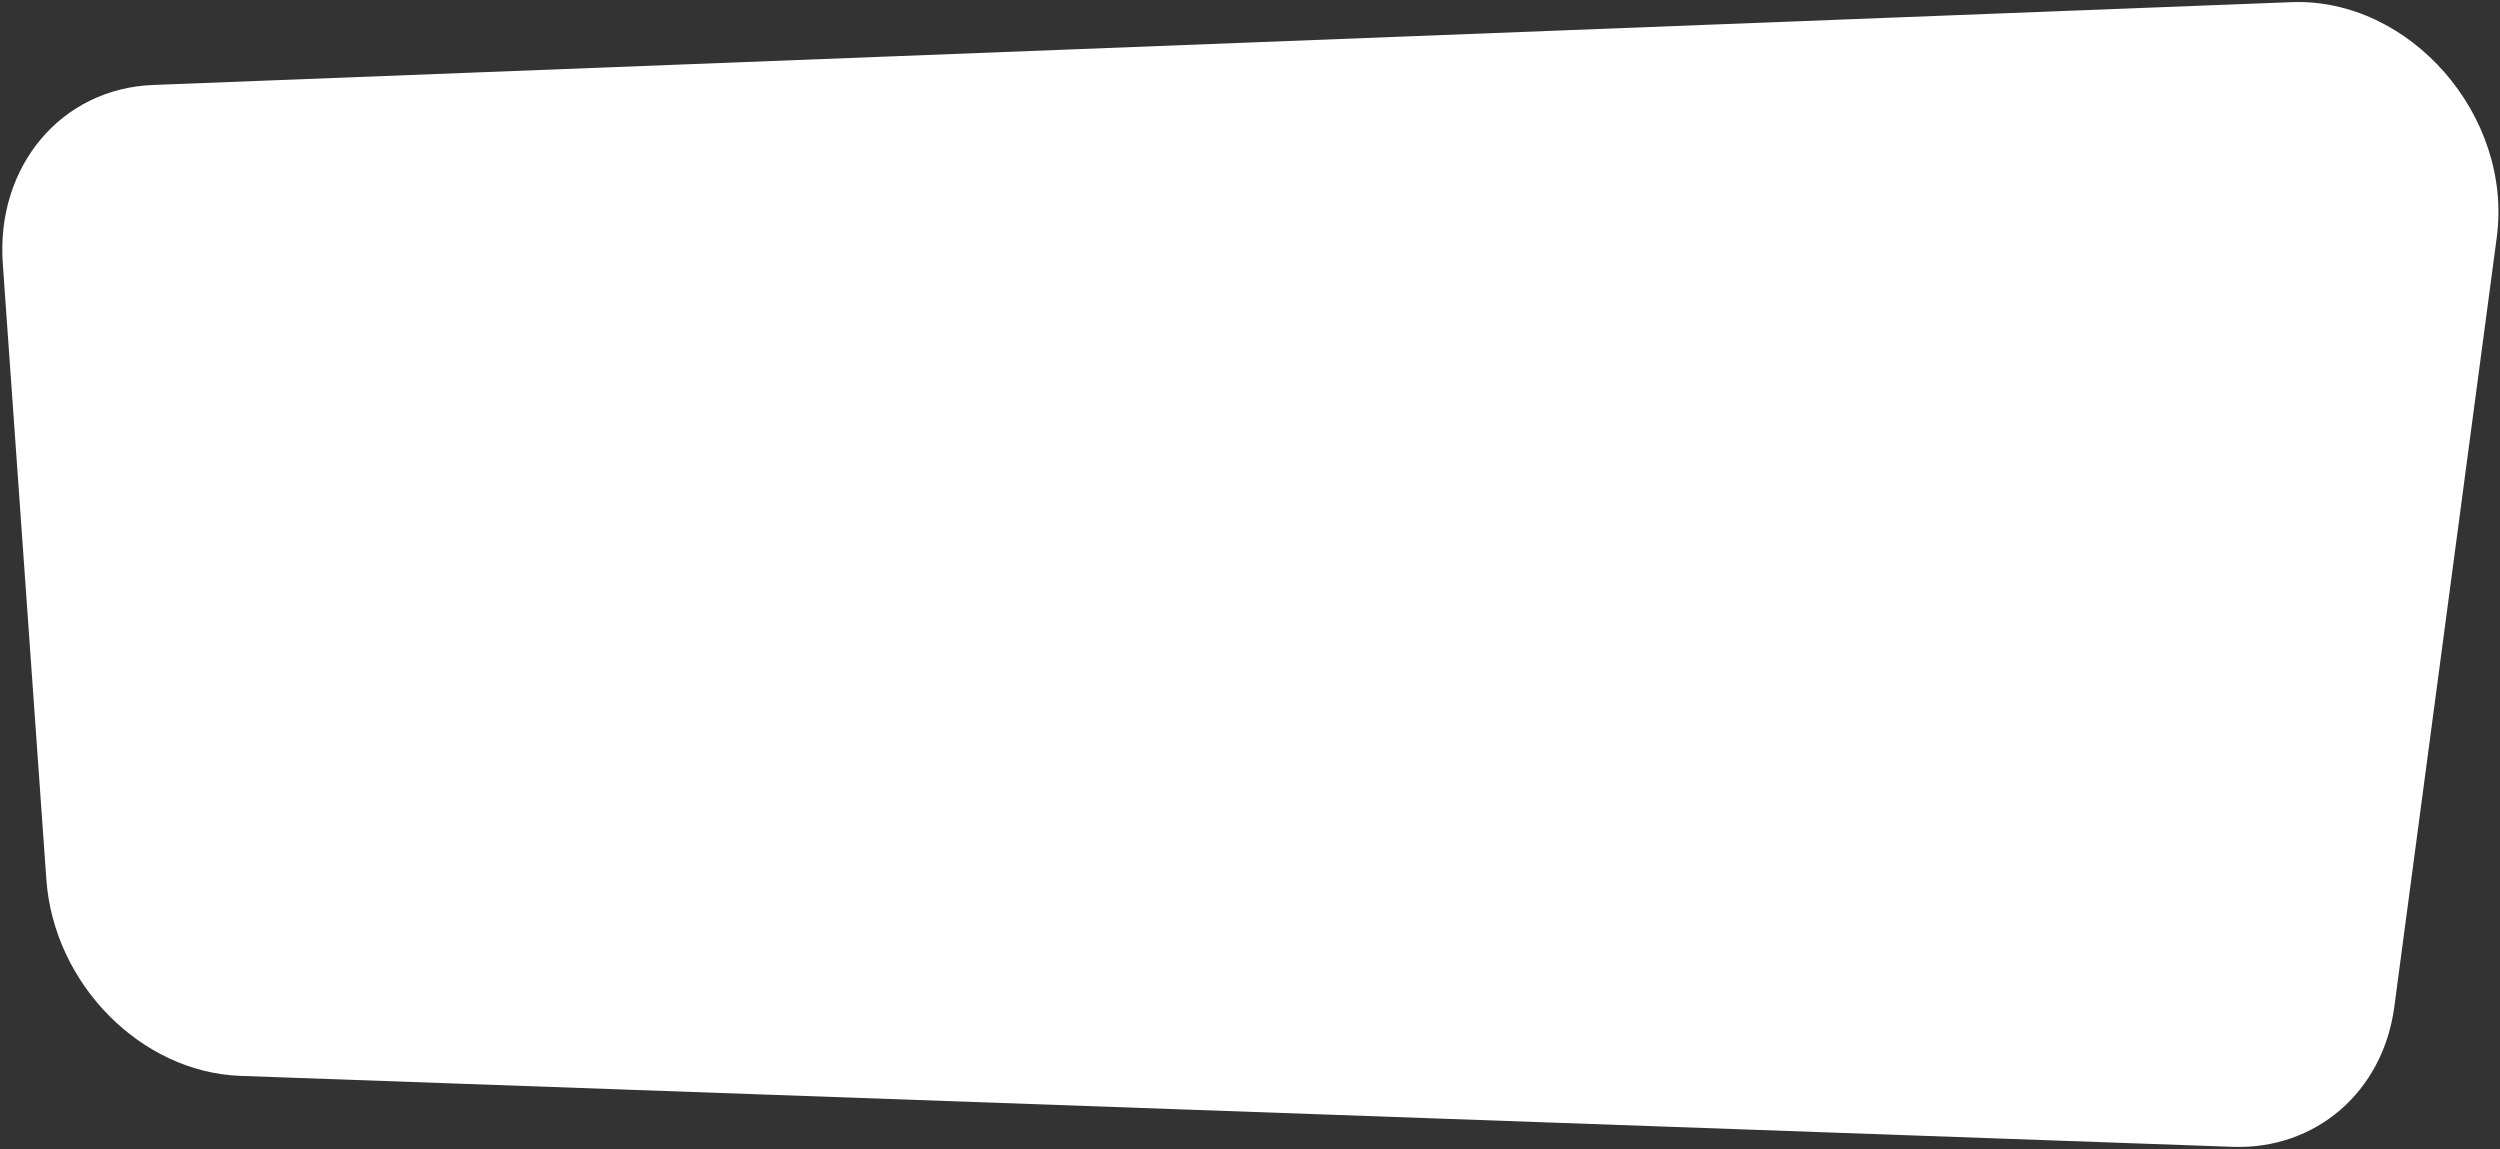
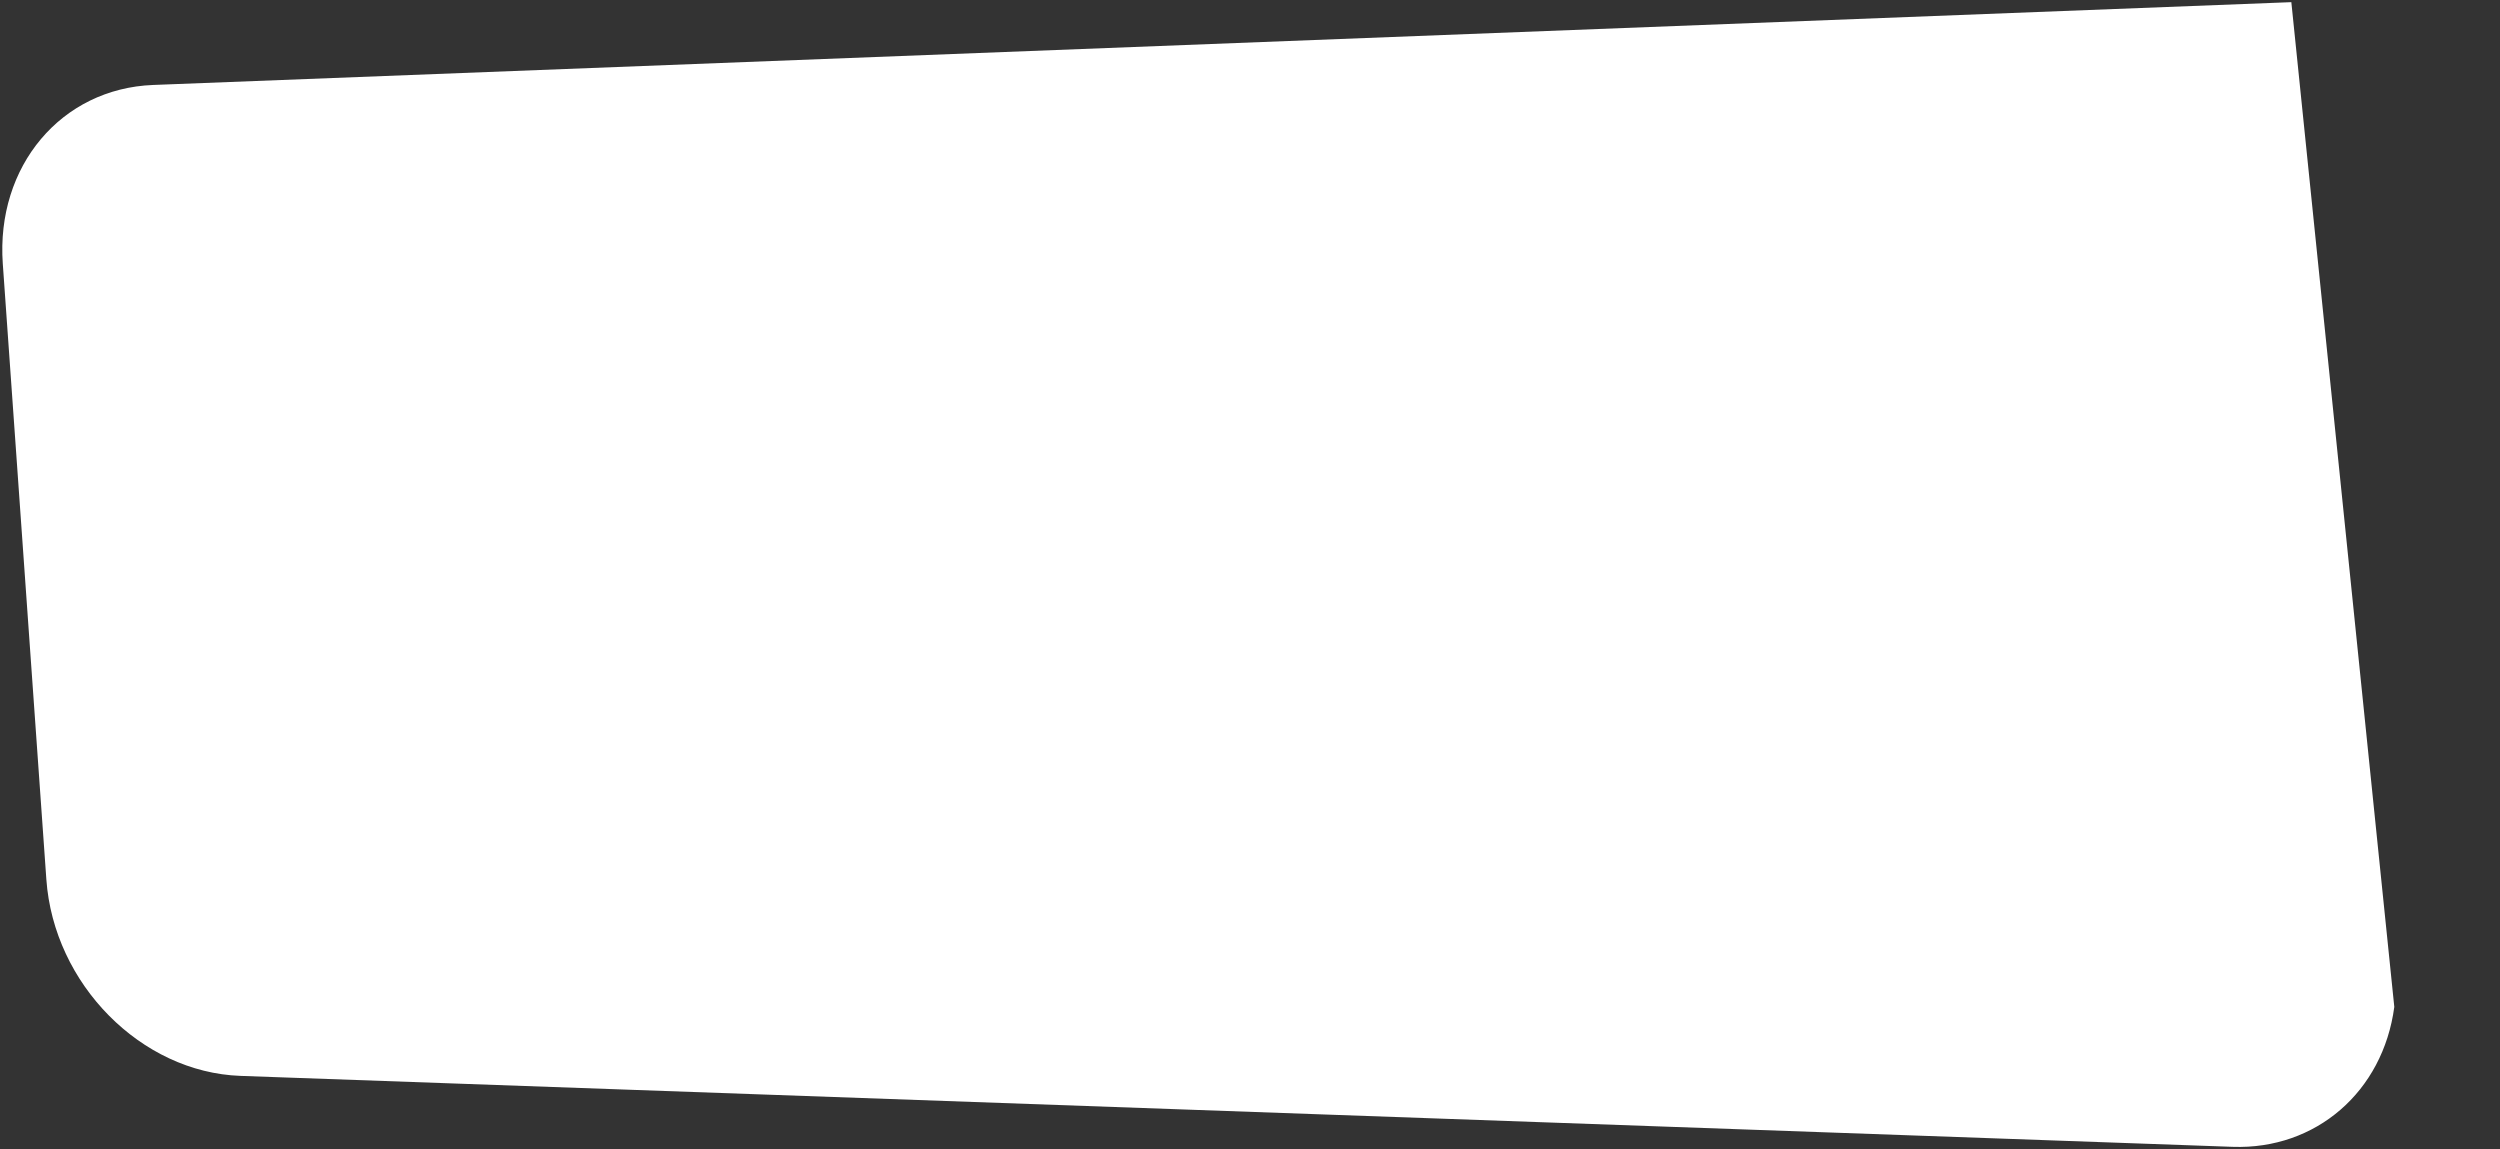
<svg xmlns="http://www.w3.org/2000/svg" width="968" height="445" viewBox="0 0 968 445" fill="none">
  <rect x="0" y="0" width="968" height="445" fill="#333333" stroke="none" />
-   <path d="M93.099 416.582C54.621 415.212 20.813 381 17.95 340.534L1.078 102.1C-1.593 64.358 23.713 34.275 59.292 32.898L887.205 0.837C933.093 -0.94 973.019 44.777 966.744 91.912L927.072 389.877C922.701 422.709 896.711 445.201 864.469 444.052L93.099 416.582Z" fill="white" />
+   <path d="M93.099 416.582C54.621 415.212 20.813 381 17.95 340.534L1.078 102.1C-1.593 64.358 23.713 34.275 59.292 32.898L887.205 0.837L927.072 389.877C922.701 422.709 896.711 445.201 864.469 444.052L93.099 416.582Z" fill="white" />
</svg>